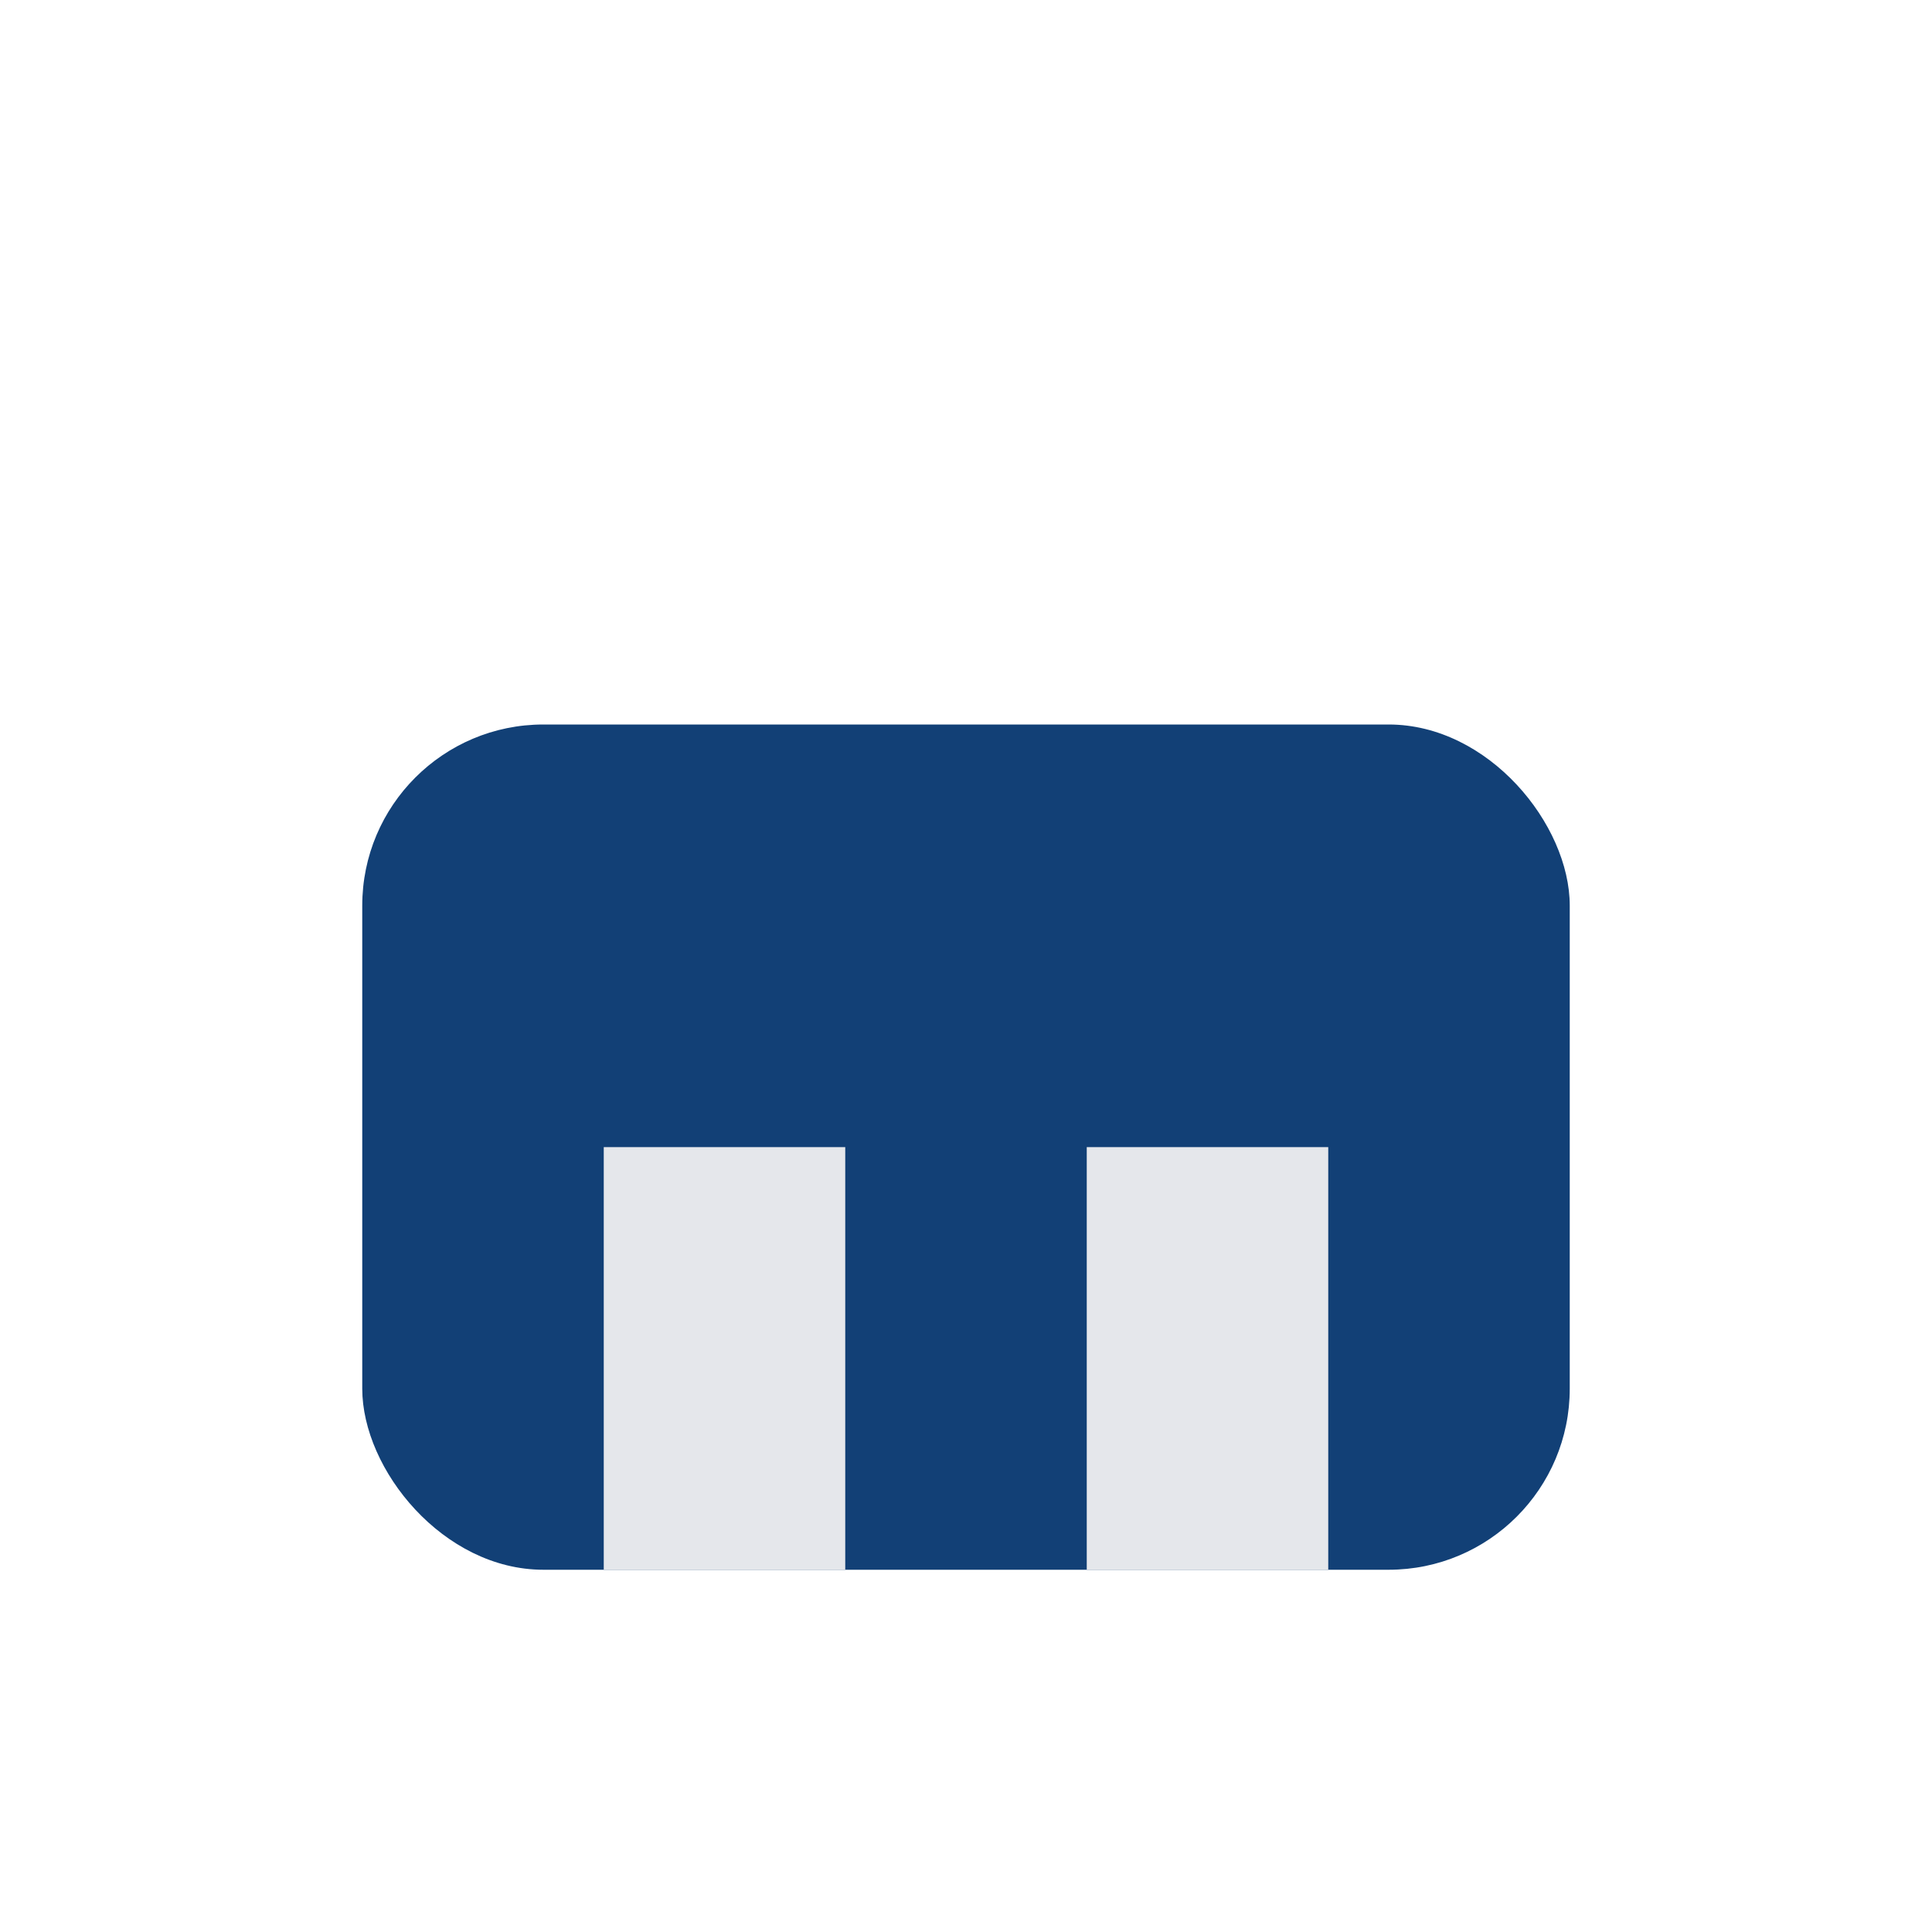
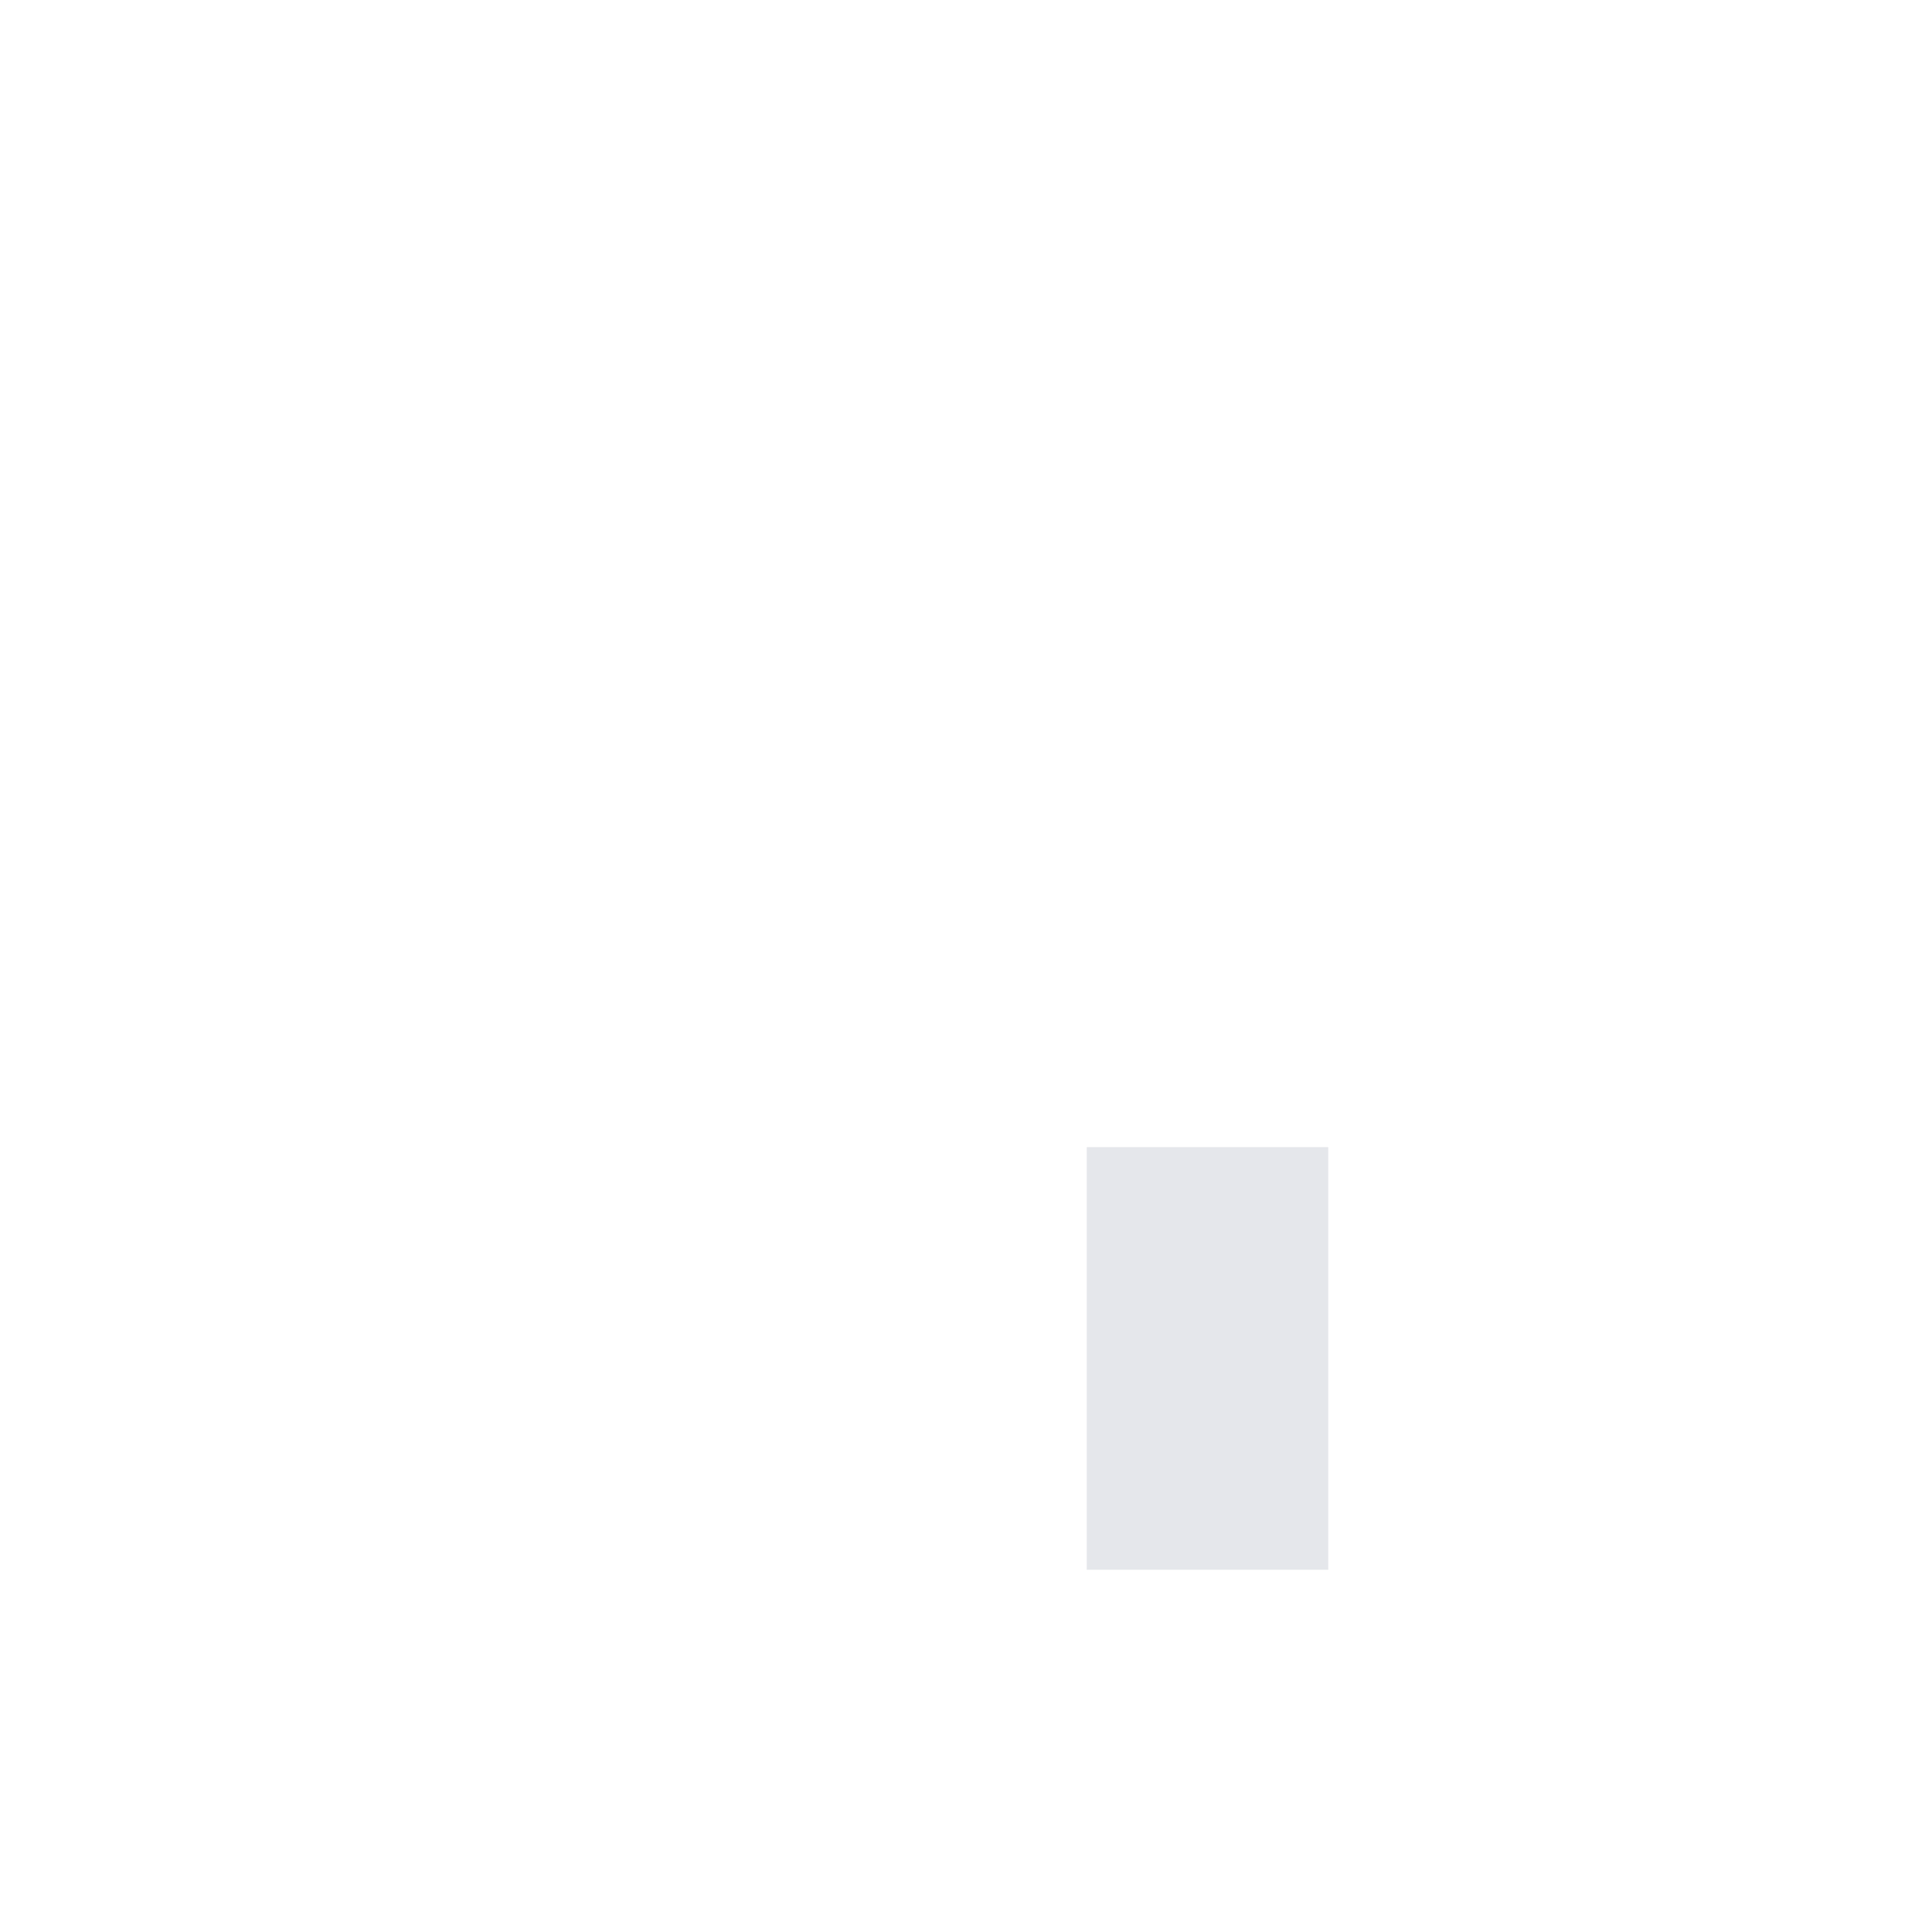
<svg xmlns="http://www.w3.org/2000/svg" width="32" height="32" viewBox="0 0 32 32">
-   <rect x="6" y="12" width="20" height="14" rx="3" fill="#124076" />
-   <rect x="10" y="19" width="4" height="7" fill="#E5E7EB" />
  <rect x="18" y="19" width="4" height="7" fill="#E5E7EB" />
</svg>